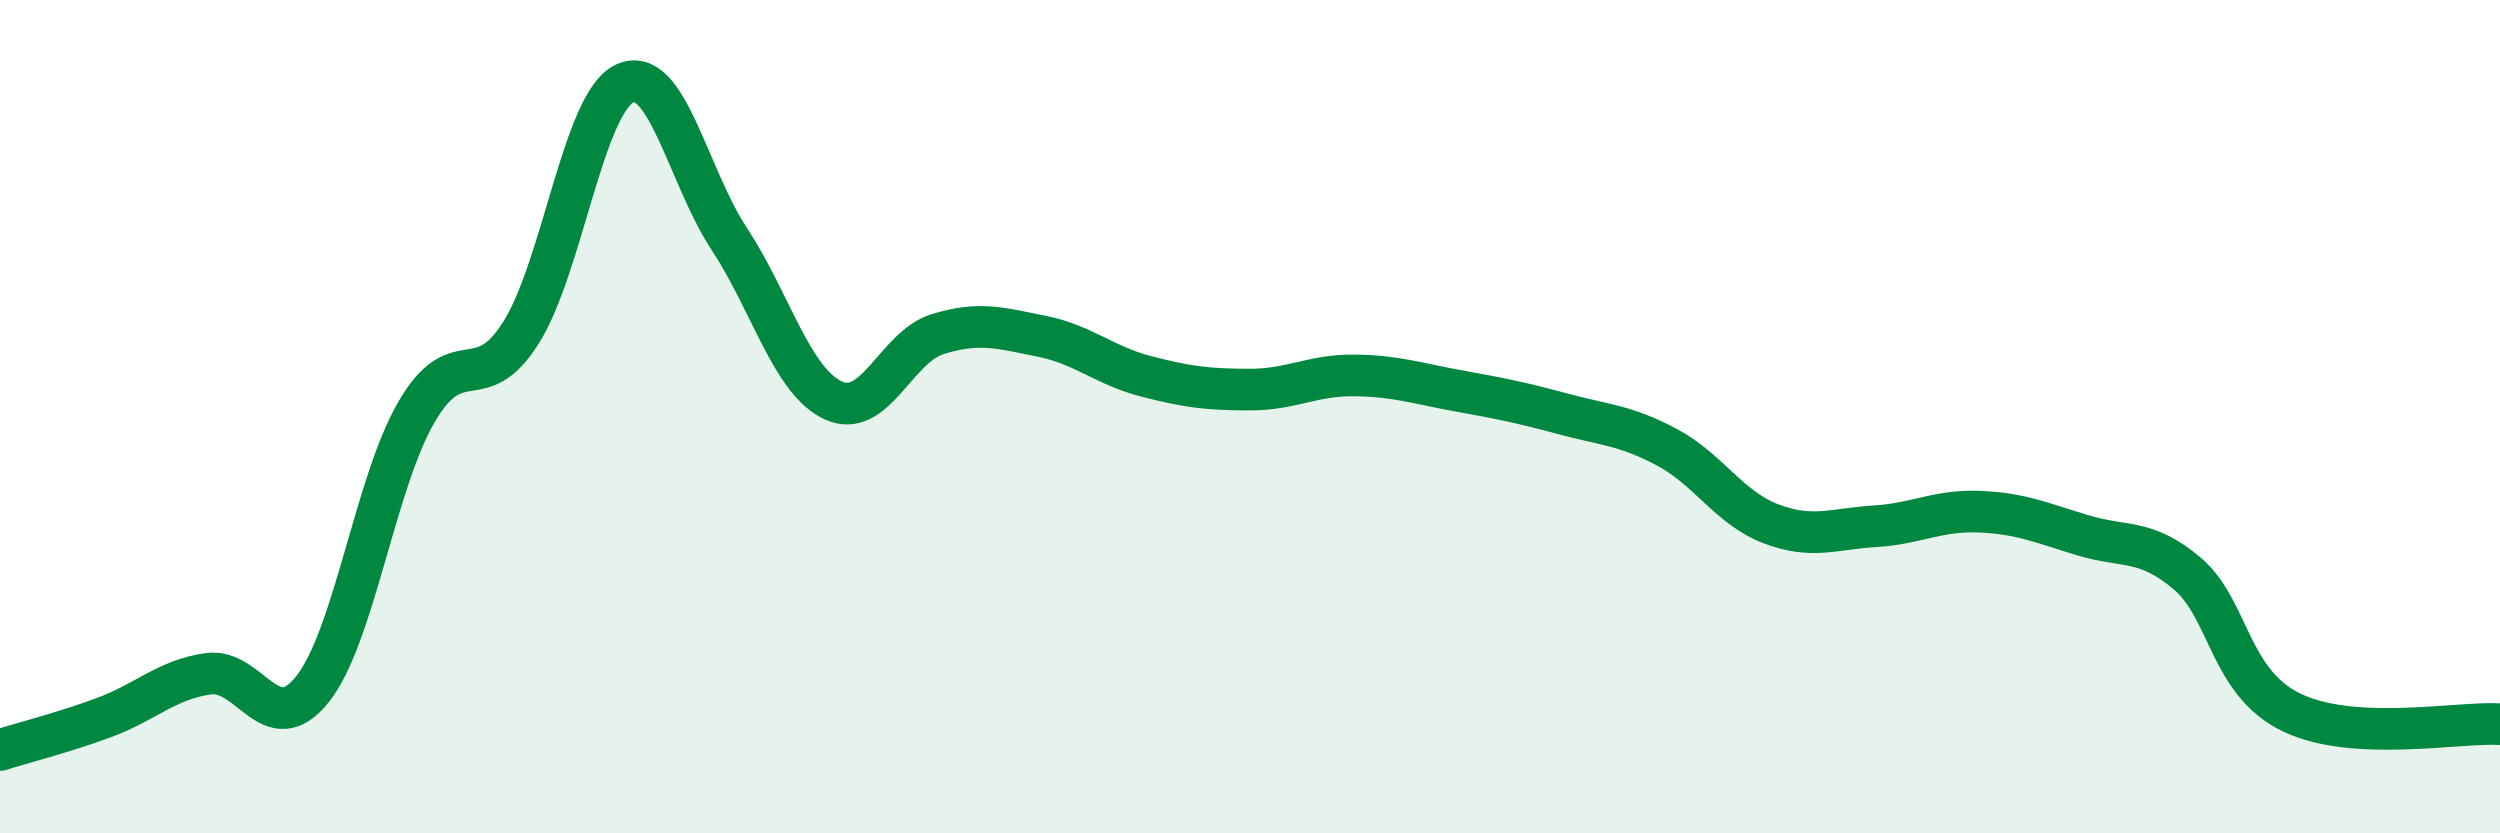
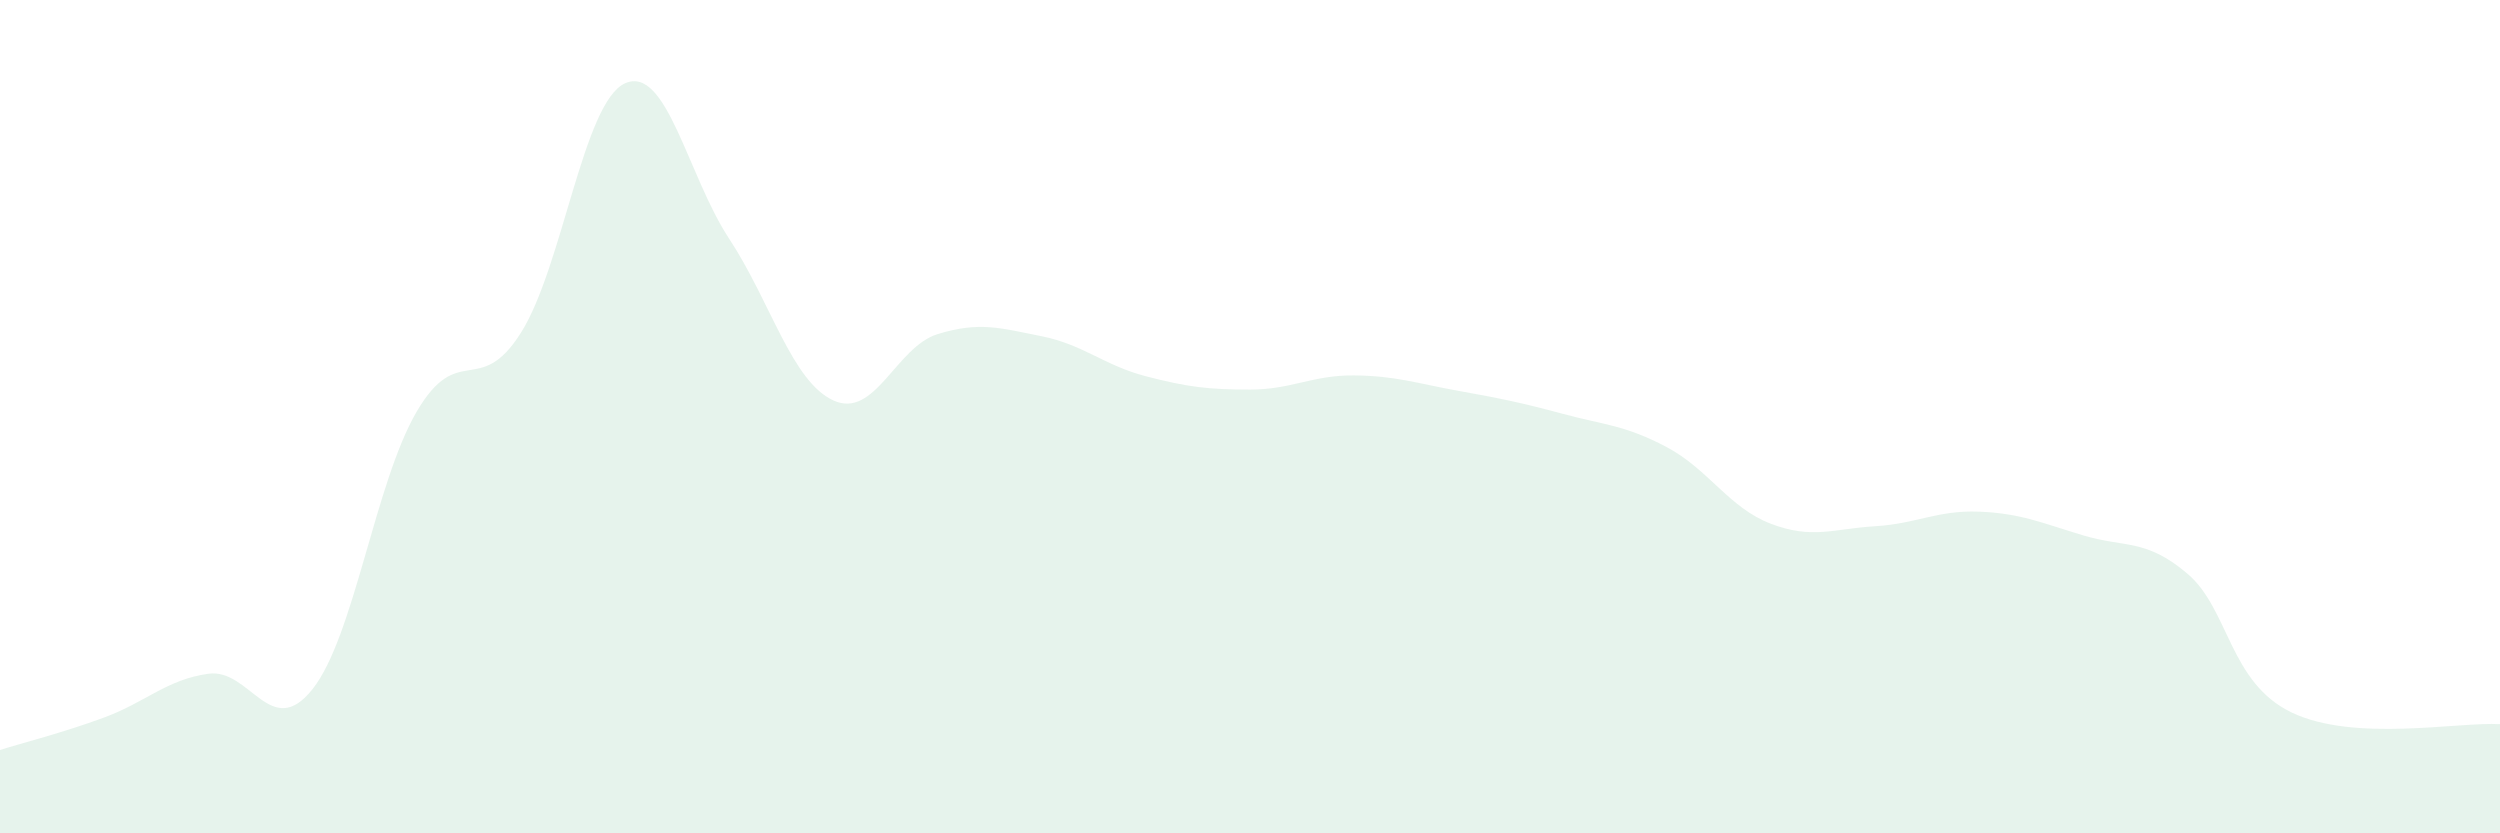
<svg xmlns="http://www.w3.org/2000/svg" width="60" height="20" viewBox="0 0 60 20">
  <path d="M 0,18 C 0.5,17.84 1.5,17.59 2.5,17.22 C 3.5,16.85 4,16.31 5,16.17 C 6,16.03 6.5,17.8 7.5,16.54 C 8.5,15.28 9,11.59 10,9.88 C 11,8.17 11.5,9.57 12.5,7.99 C 13.5,6.41 14,2.45 15,2 C 16,1.55 16.5,4.21 17.5,5.73 C 18.5,7.25 19,9.15 20,9.61 C 21,10.07 21.5,8.33 22.5,8.02 C 23.5,7.71 24,7.87 25,8.07 C 26,8.27 26.5,8.77 27.5,9.03 C 28.5,9.29 29,9.35 30,9.35 C 31,9.35 31.5,9 32.5,9.01 C 33.5,9.02 34,9.2 35,9.38 C 36,9.56 36.5,9.66 37.5,9.93 C 38.5,10.2 39,10.2 40,10.73 C 41,11.26 41.5,12.19 42.5,12.57 C 43.5,12.95 44,12.69 45,12.63 C 46,12.57 46.5,12.24 47.5,12.28 C 48.5,12.32 49,12.55 50,12.85 C 51,13.15 51.5,12.92 52.5,13.77 C 53.5,14.62 53.5,16.38 55,17.1 C 56.5,17.82 59,17.32 60,17.38L60 20L0 20Z" fill="#008740" opacity="0.1" stroke-linecap="round" stroke-linejoin="round" />
-   <path d="M 0,18 C 0.5,17.84 1.5,17.59 2.5,17.22 C 3.5,16.85 4,16.31 5,16.17 C 6,16.03 6.5,17.8 7.5,16.54 C 8.5,15.28 9,11.59 10,9.88 C 11,8.17 11.5,9.57 12.5,7.99 C 13.5,6.41 14,2.45 15,2 C 16,1.55 16.5,4.21 17.5,5.73 C 18.5,7.25 19,9.15 20,9.61 C 21,10.07 21.5,8.33 22.5,8.02 C 23.5,7.71 24,7.87 25,8.07 C 26,8.27 26.5,8.77 27.5,9.03 C 28.5,9.29 29,9.35 30,9.35 C 31,9.35 31.5,9 32.5,9.01 C 33.5,9.02 34,9.2 35,9.38 C 36,9.56 36.5,9.66 37.5,9.93 C 38.5,10.2 39,10.2 40,10.73 C 41,11.26 41.5,12.19 42.5,12.57 C 43.5,12.95 44,12.69 45,12.63 C 46,12.57 46.5,12.24 47.5,12.28 C 48.5,12.32 49,12.55 50,12.85 C 51,13.15 51.5,12.92 52.5,13.77 C 53.5,14.62 53.5,16.38 55,17.1 C 56.5,17.82 59,17.32 60,17.38" stroke="#008740" stroke-width="1" fill="none" stroke-linecap="round" stroke-linejoin="round" />
</svg>